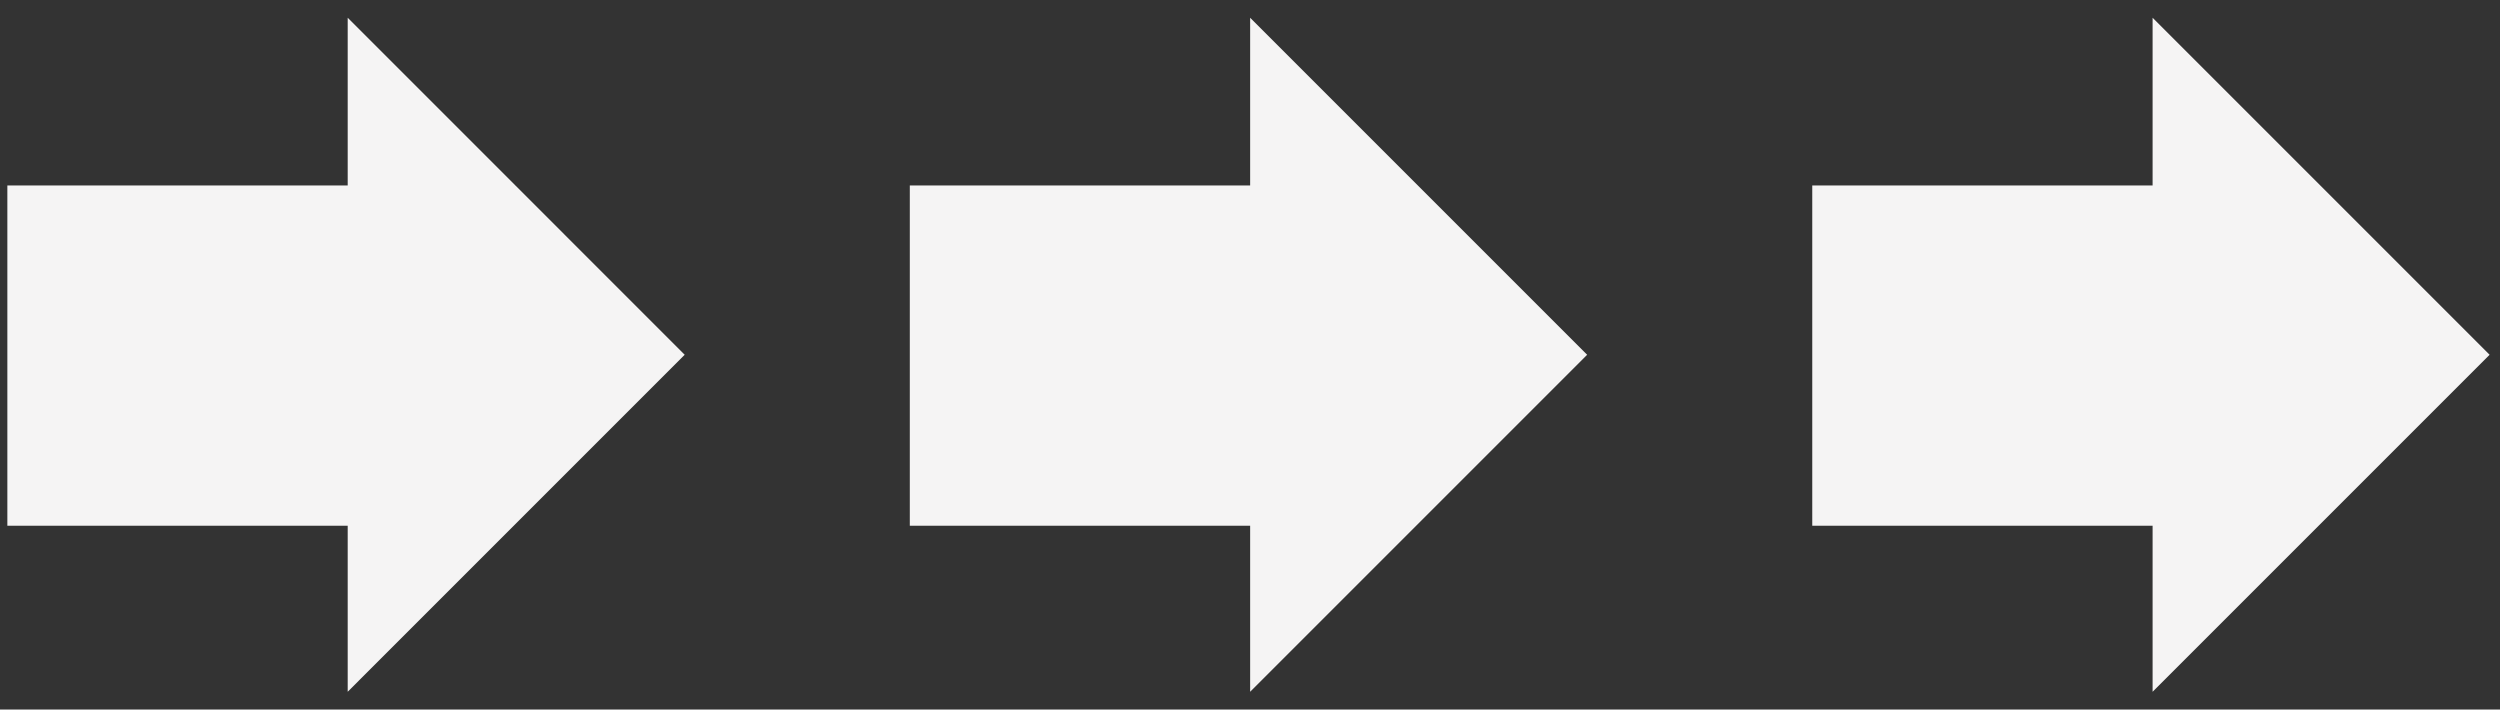
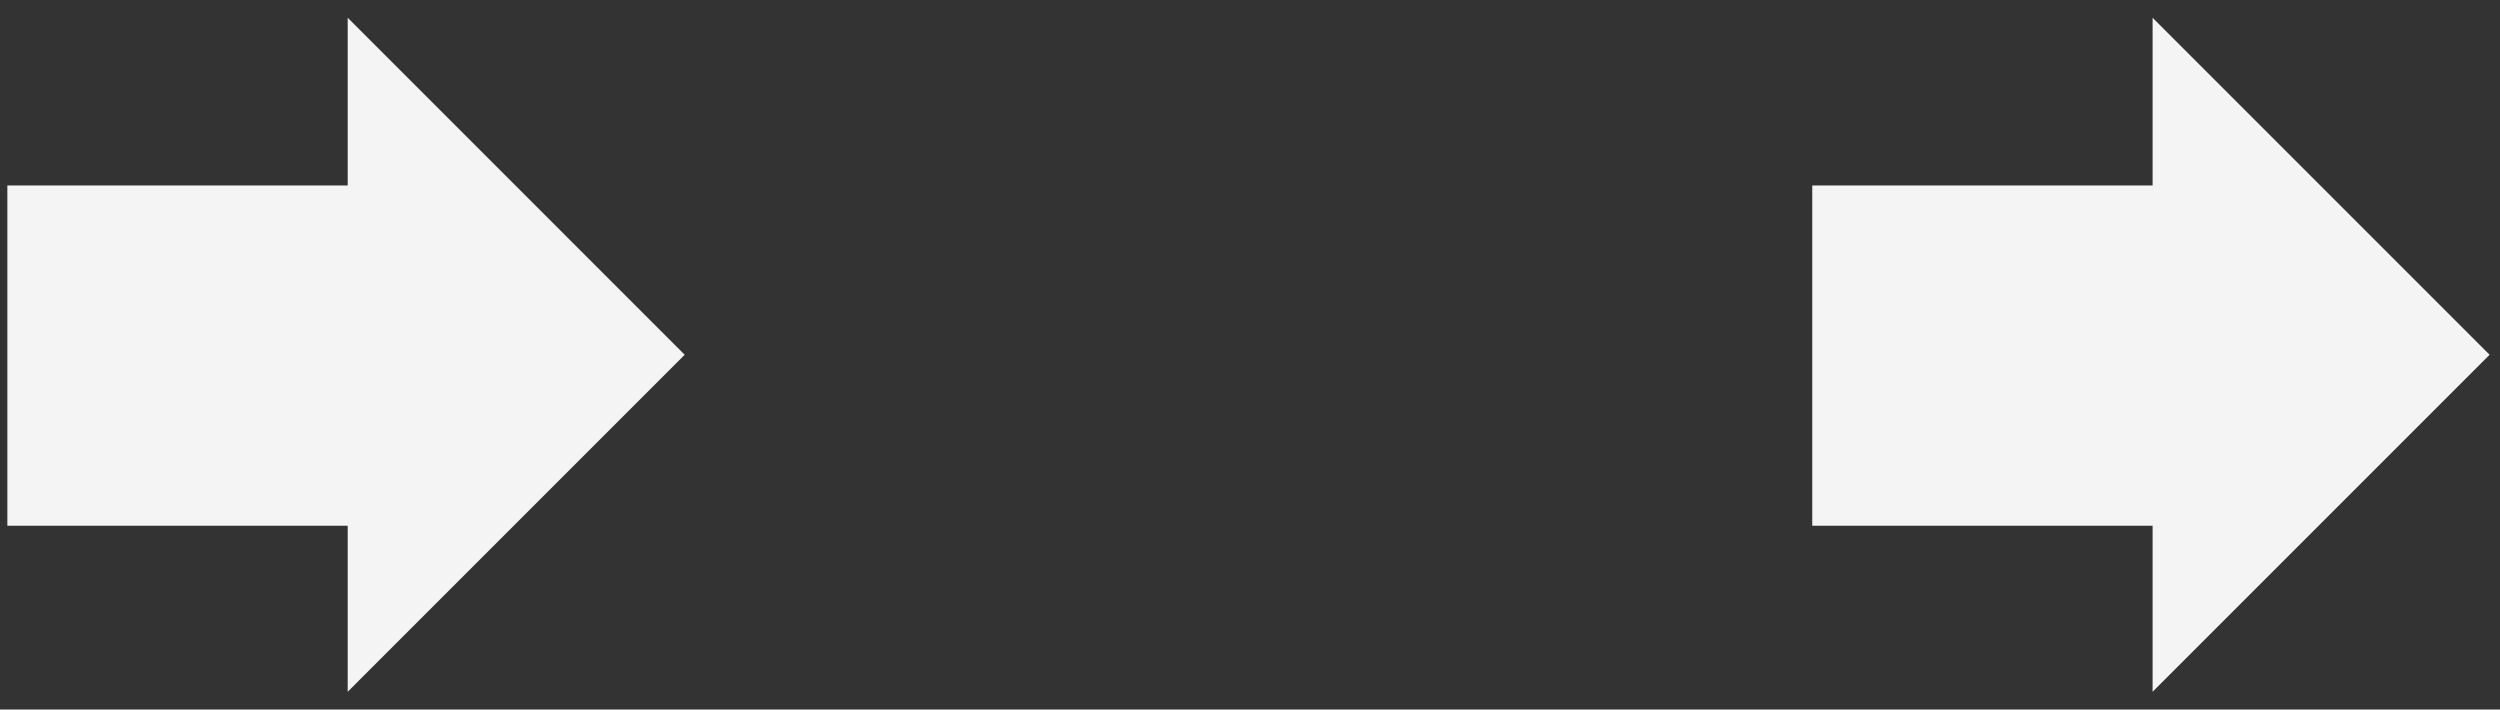
<svg xmlns="http://www.w3.org/2000/svg" width="169.962" height="48.237" viewBox="0 0 169.962 48.237">
  <rect x="0" y="0" width="169.962" height="48.237" fill="#333333" stroke="none" />
  <path id="Union_3" data-name="Union 3" d="M 23.638 35.743 L 0.5 35.743 L 0.5 12.607 L 23.638 12.607 L 23.638 1.207 L 46.549 24.119 L 23.638 47.03 L 23.638 35.743 Z" fill="#f5f4f4" stroke="rgba(0,0,0,0)" stroke-miterlimit="10" stroke-width="1" />
-   <path id="Union_16" data-name="Union 16" d="M 84.991 35.743 L 61.853 35.743 L 61.853 12.607 L 84.991 12.607 L 84.991 1.207 L 107.902 24.119 L 84.991 47.03 L 84.991 35.743 Z" fill="#f5f4f4" stroke="rgba(0,0,0,0)" stroke-miterlimit="10" stroke-width="1" />
  <path id="Union_17" data-name="Union 17" d="M 146.344 35.743 L 123.206 35.743 L 123.206 12.607 L 146.344 12.607 L 146.344 1.207 L 169.255 24.119 L 146.344 47.03 L 146.344 35.743 Z" fill="#f5f4f4" stroke="rgba(0,0,0,0)" stroke-miterlimit="10" stroke-width="1" />
</svg>